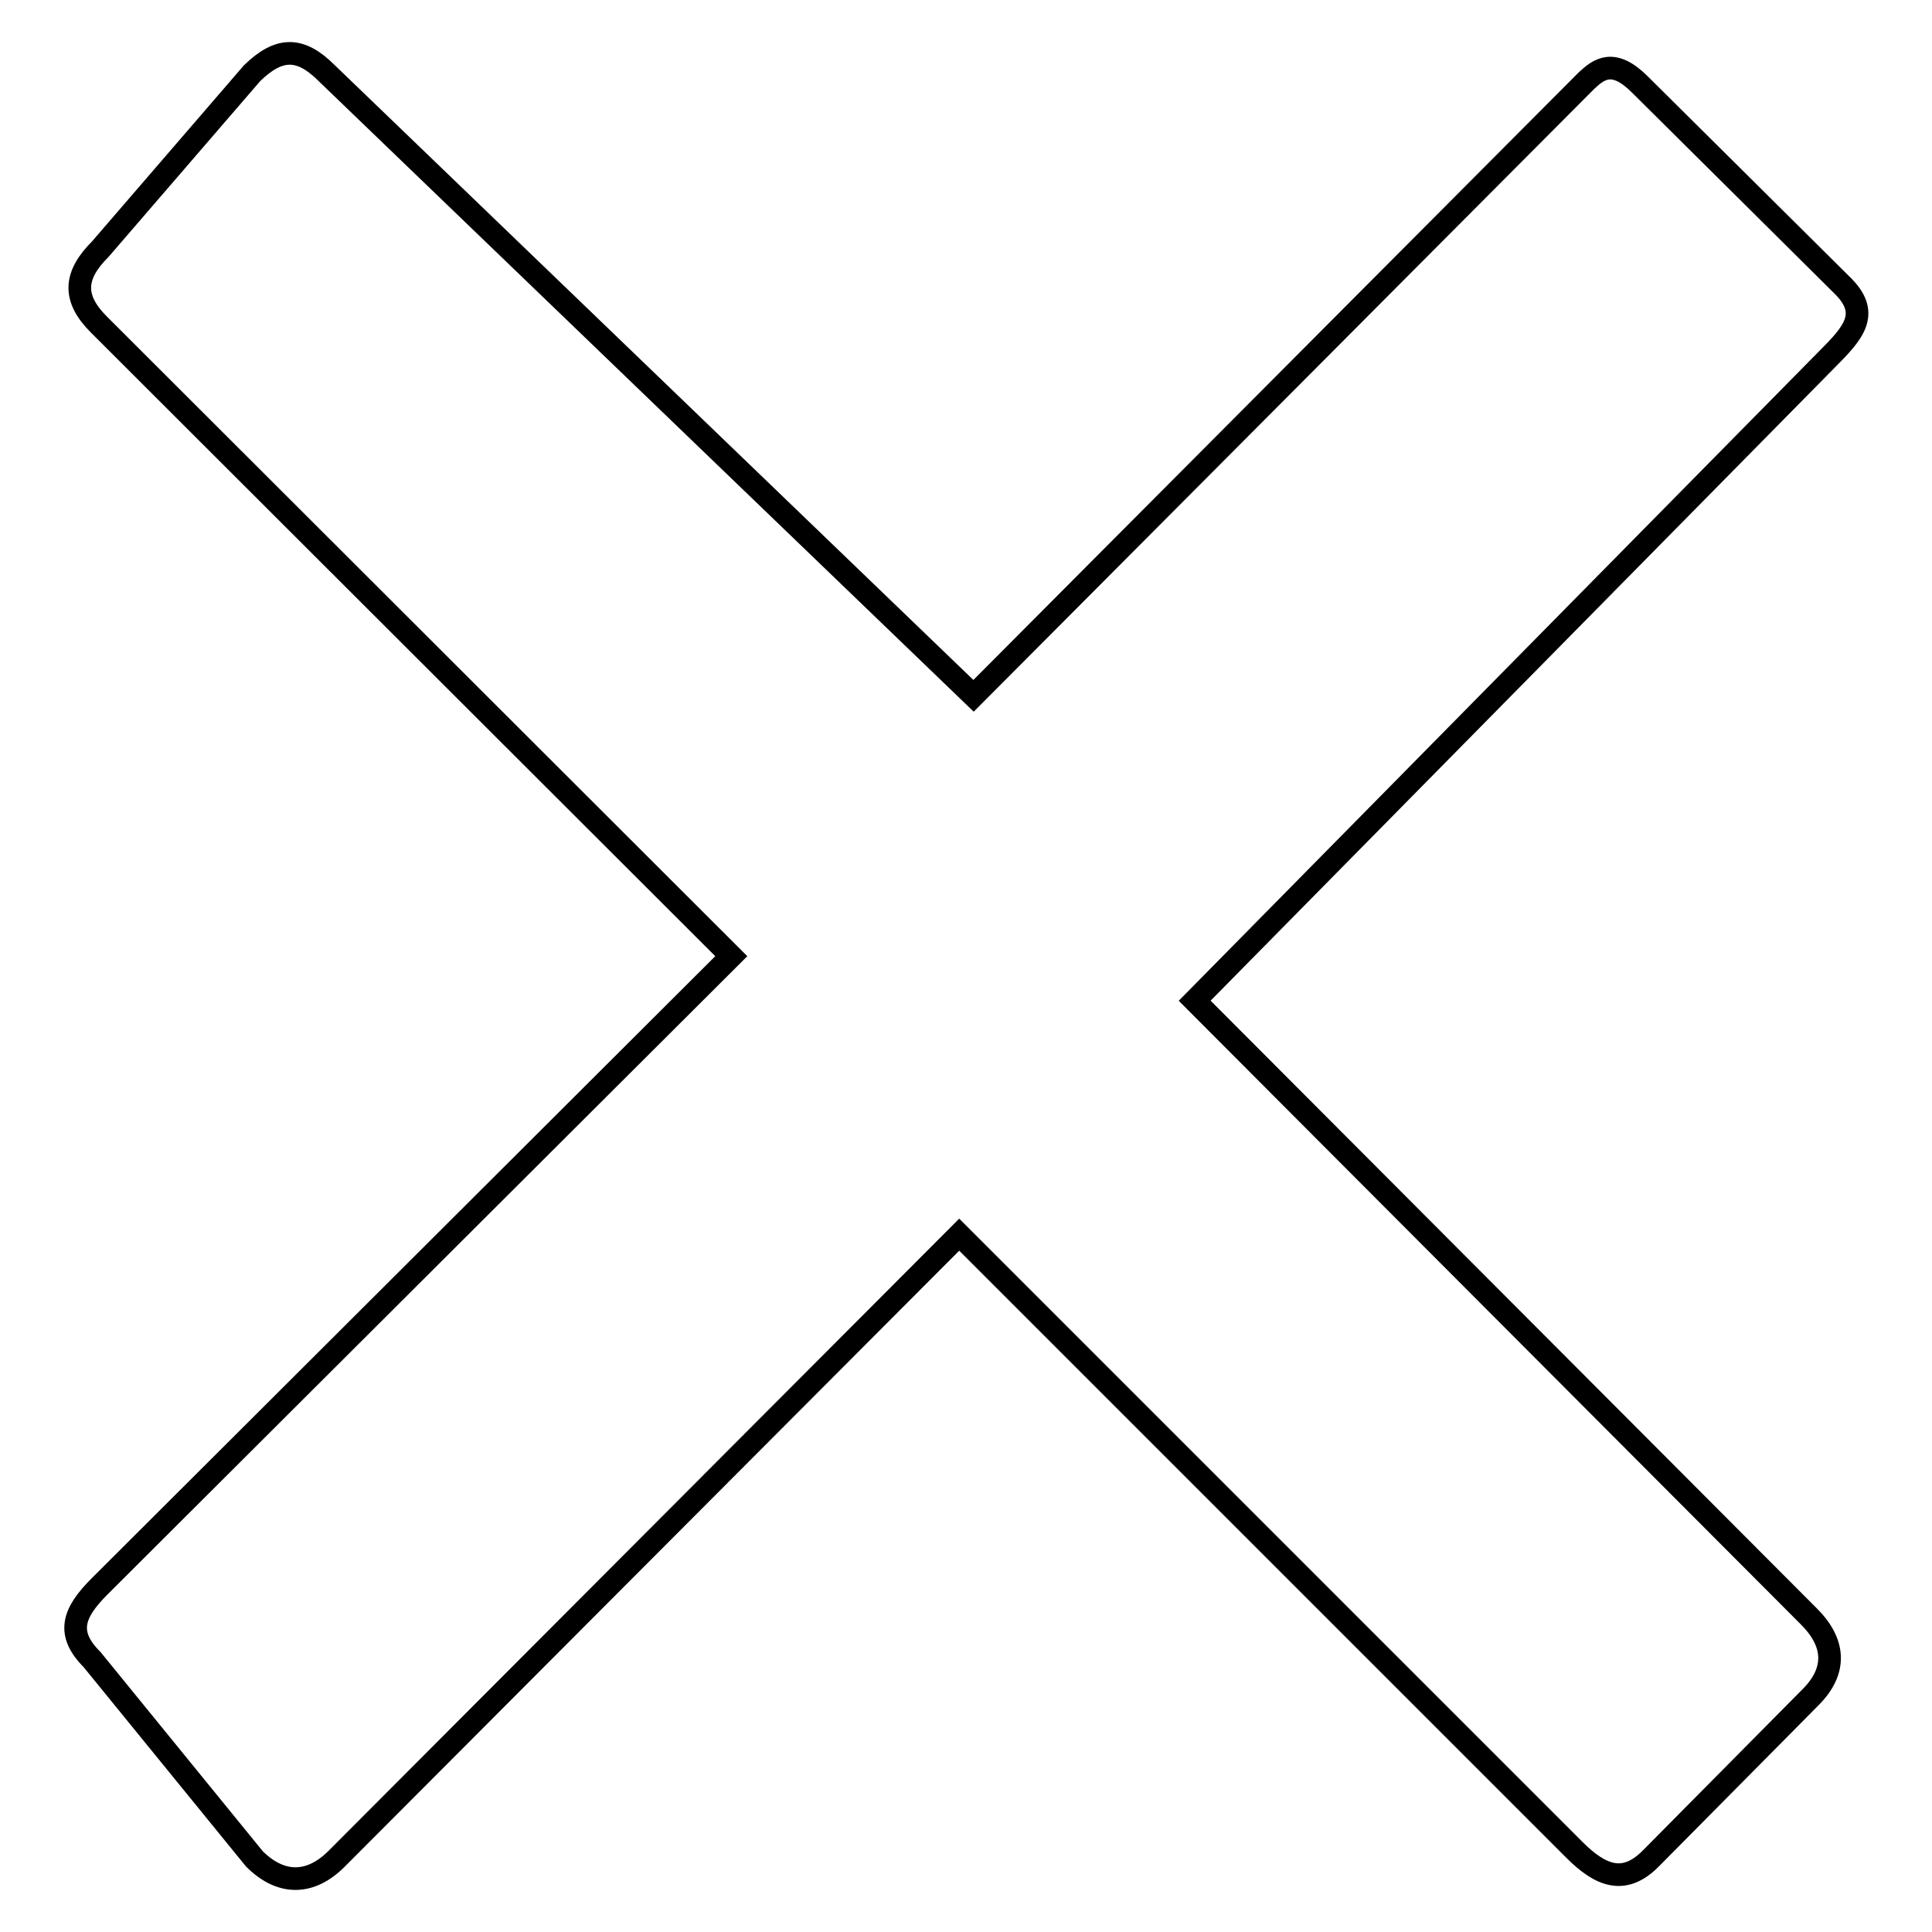
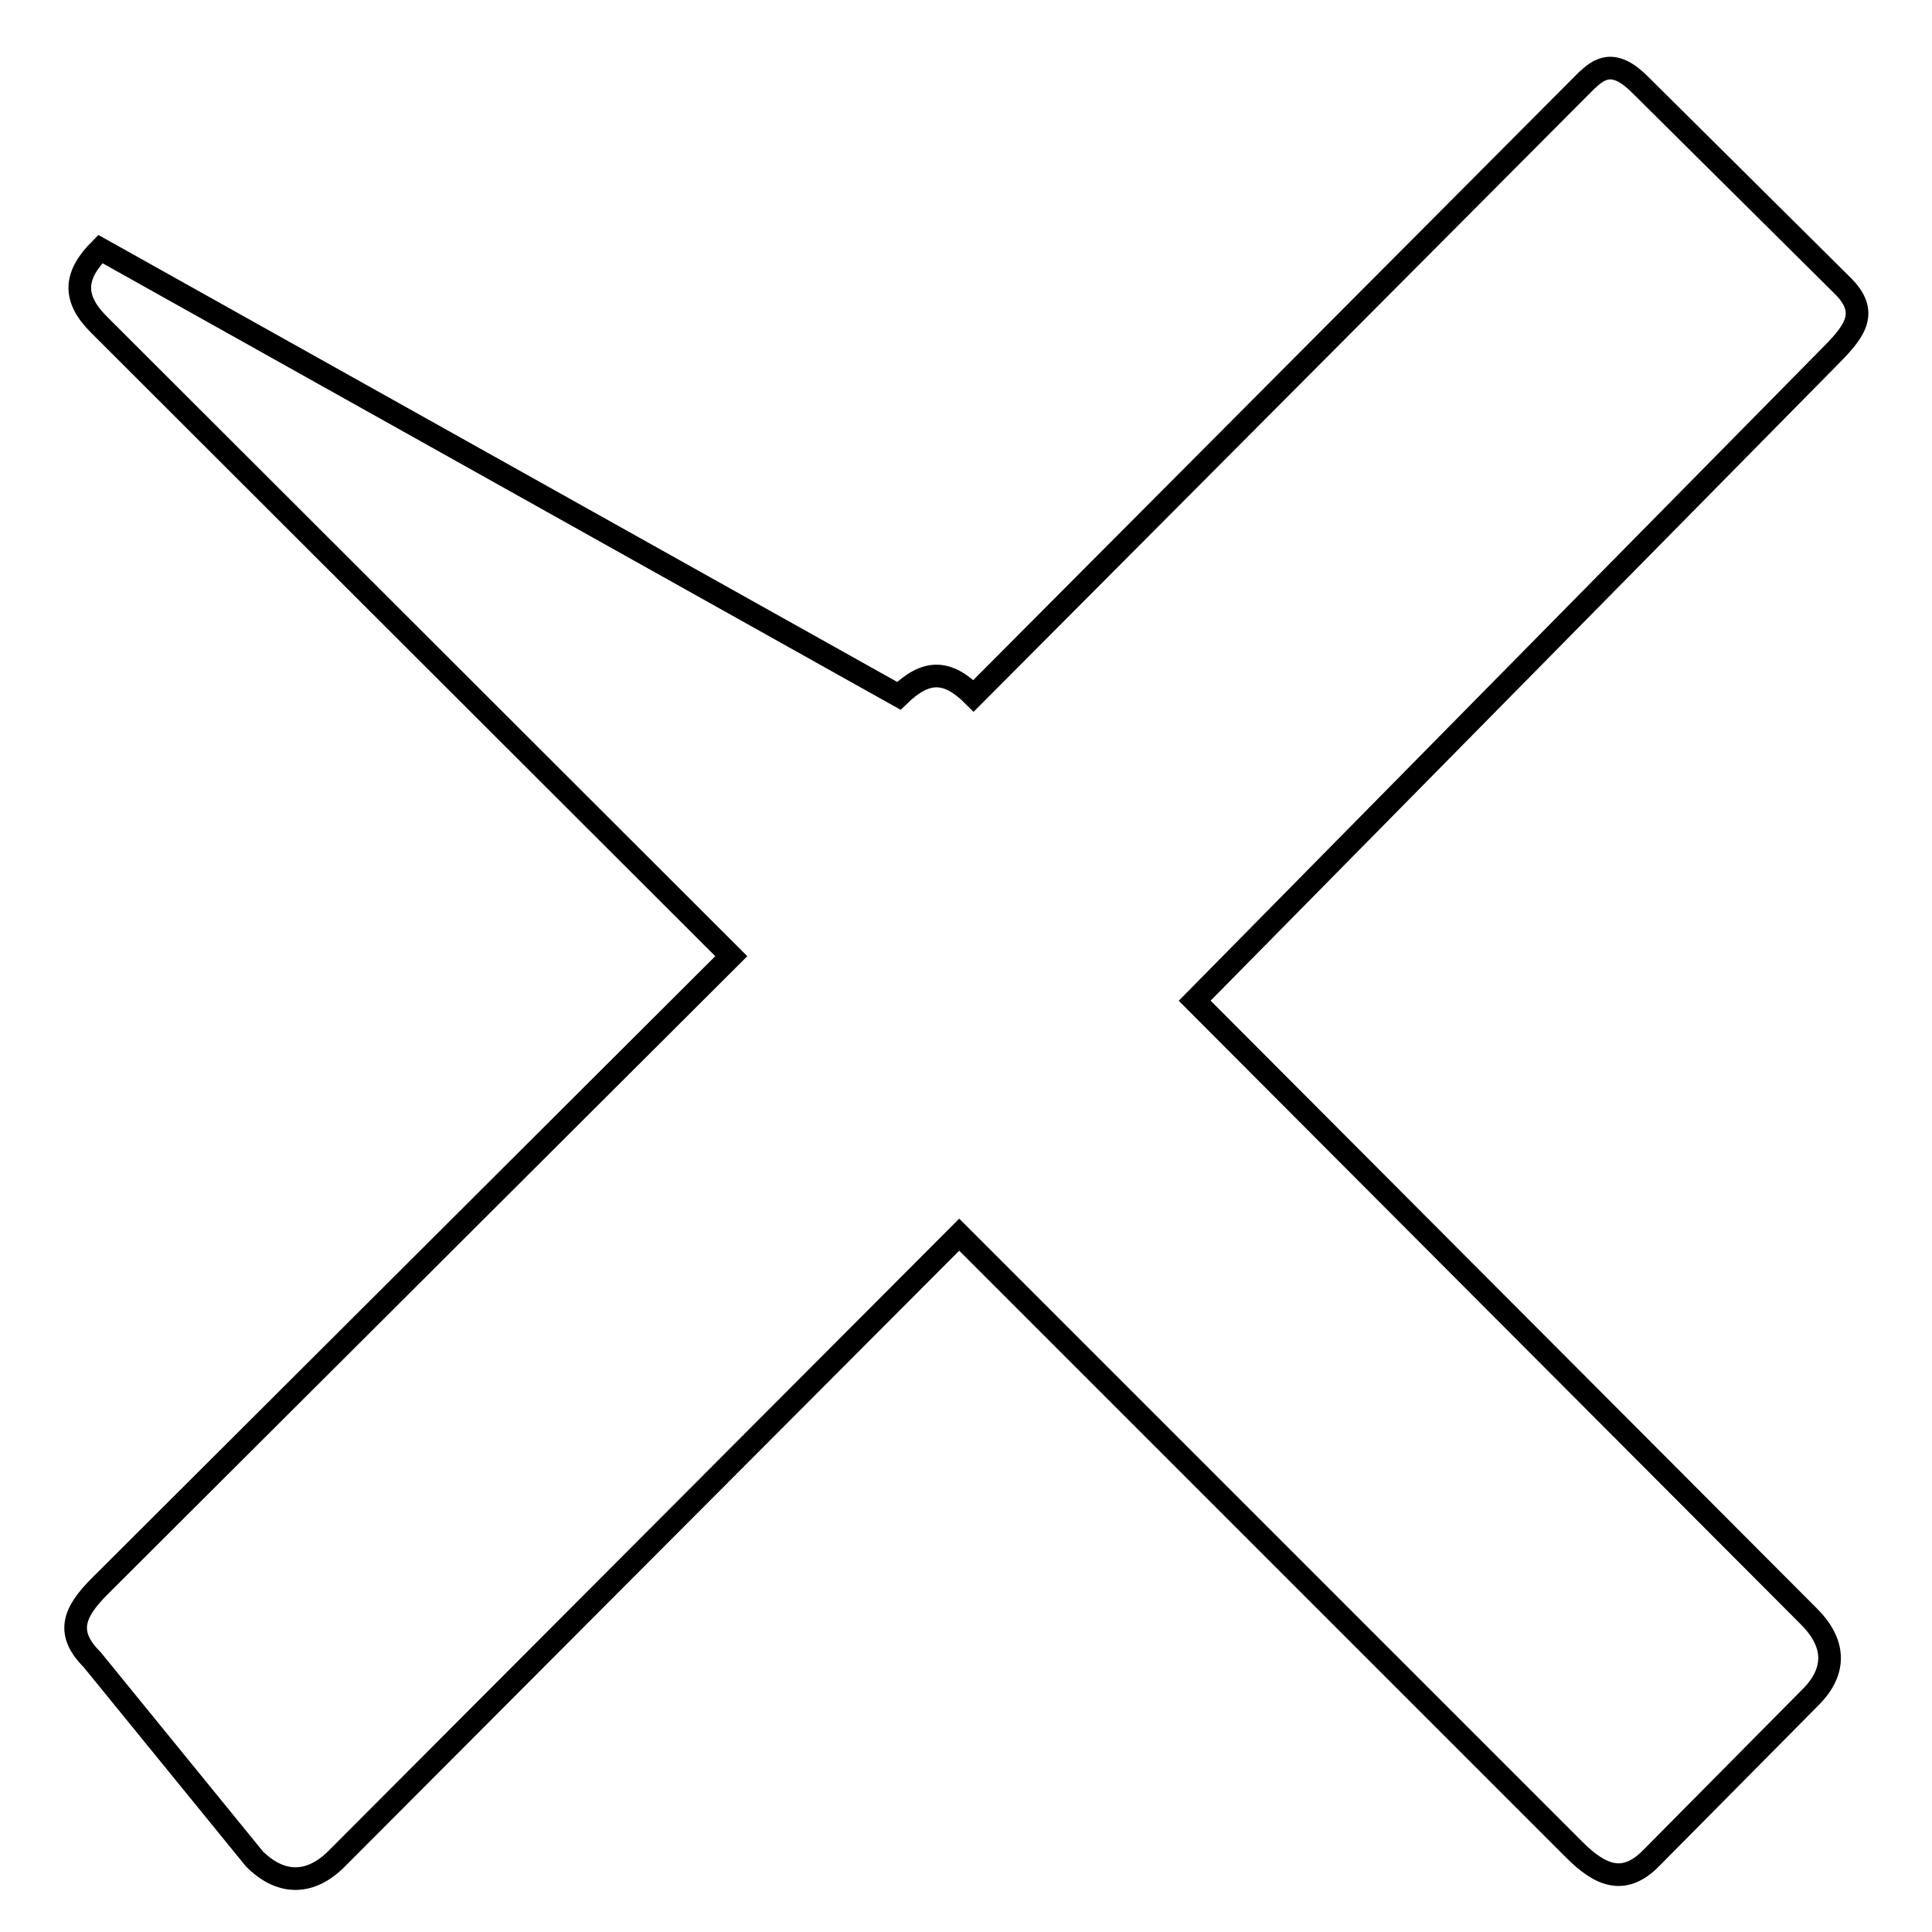
<svg xmlns="http://www.w3.org/2000/svg" version="1.1" x="0px" y="0px" viewBox="0 0 256 256" enable-background="new 0 0 256 256" xml:space="preserve">
  <g>
    <g>
-       <path stroke-width="3" fill-opacity="0" stroke="#000000" d="M158.3,132.6l83.8-85c3.5-3.5,5.7-6,2.2-9.6l-27-26.8c-3.5-3.5-5.4-2.1-7.1-0.5L129,92.2L43.3,9.7c-3.5-3.5-6.3-3.5-9.9,0L13.3,33c-3.5,3.5-3.7,6.5-0.2,10l83.8,83.7l-83.7,83.5c-3.5,3.5-4.5,6.2-1,9.7l21.5,26.4c3.5,3.5,7.4,3.5,10.9,0l82.5-82.7l81.5,81.5c3.5,3.5,6.6,4.7,10.1,1.2l21.2-21.4c3.5-3.5,3.3-7.2-0.2-10.7L158.3,132.6z" />
+       <path stroke-width="3" fill-opacity="0" stroke="#000000" d="M158.3,132.6l83.8-85c3.5-3.5,5.7-6,2.2-9.6l-27-26.8c-3.5-3.5-5.4-2.1-7.1-0.5L129,92.2c-3.5-3.5-6.3-3.5-9.9,0L13.3,33c-3.5,3.5-3.7,6.5-0.2,10l83.8,83.7l-83.7,83.5c-3.5,3.5-4.5,6.2-1,9.7l21.5,26.4c3.5,3.5,7.4,3.5,10.9,0l82.5-82.7l81.5,81.5c3.5,3.5,6.6,4.7,10.1,1.2l21.2-21.4c3.5-3.5,3.3-7.2-0.2-10.7L158.3,132.6z" />
    </g>
  </g>
</svg>